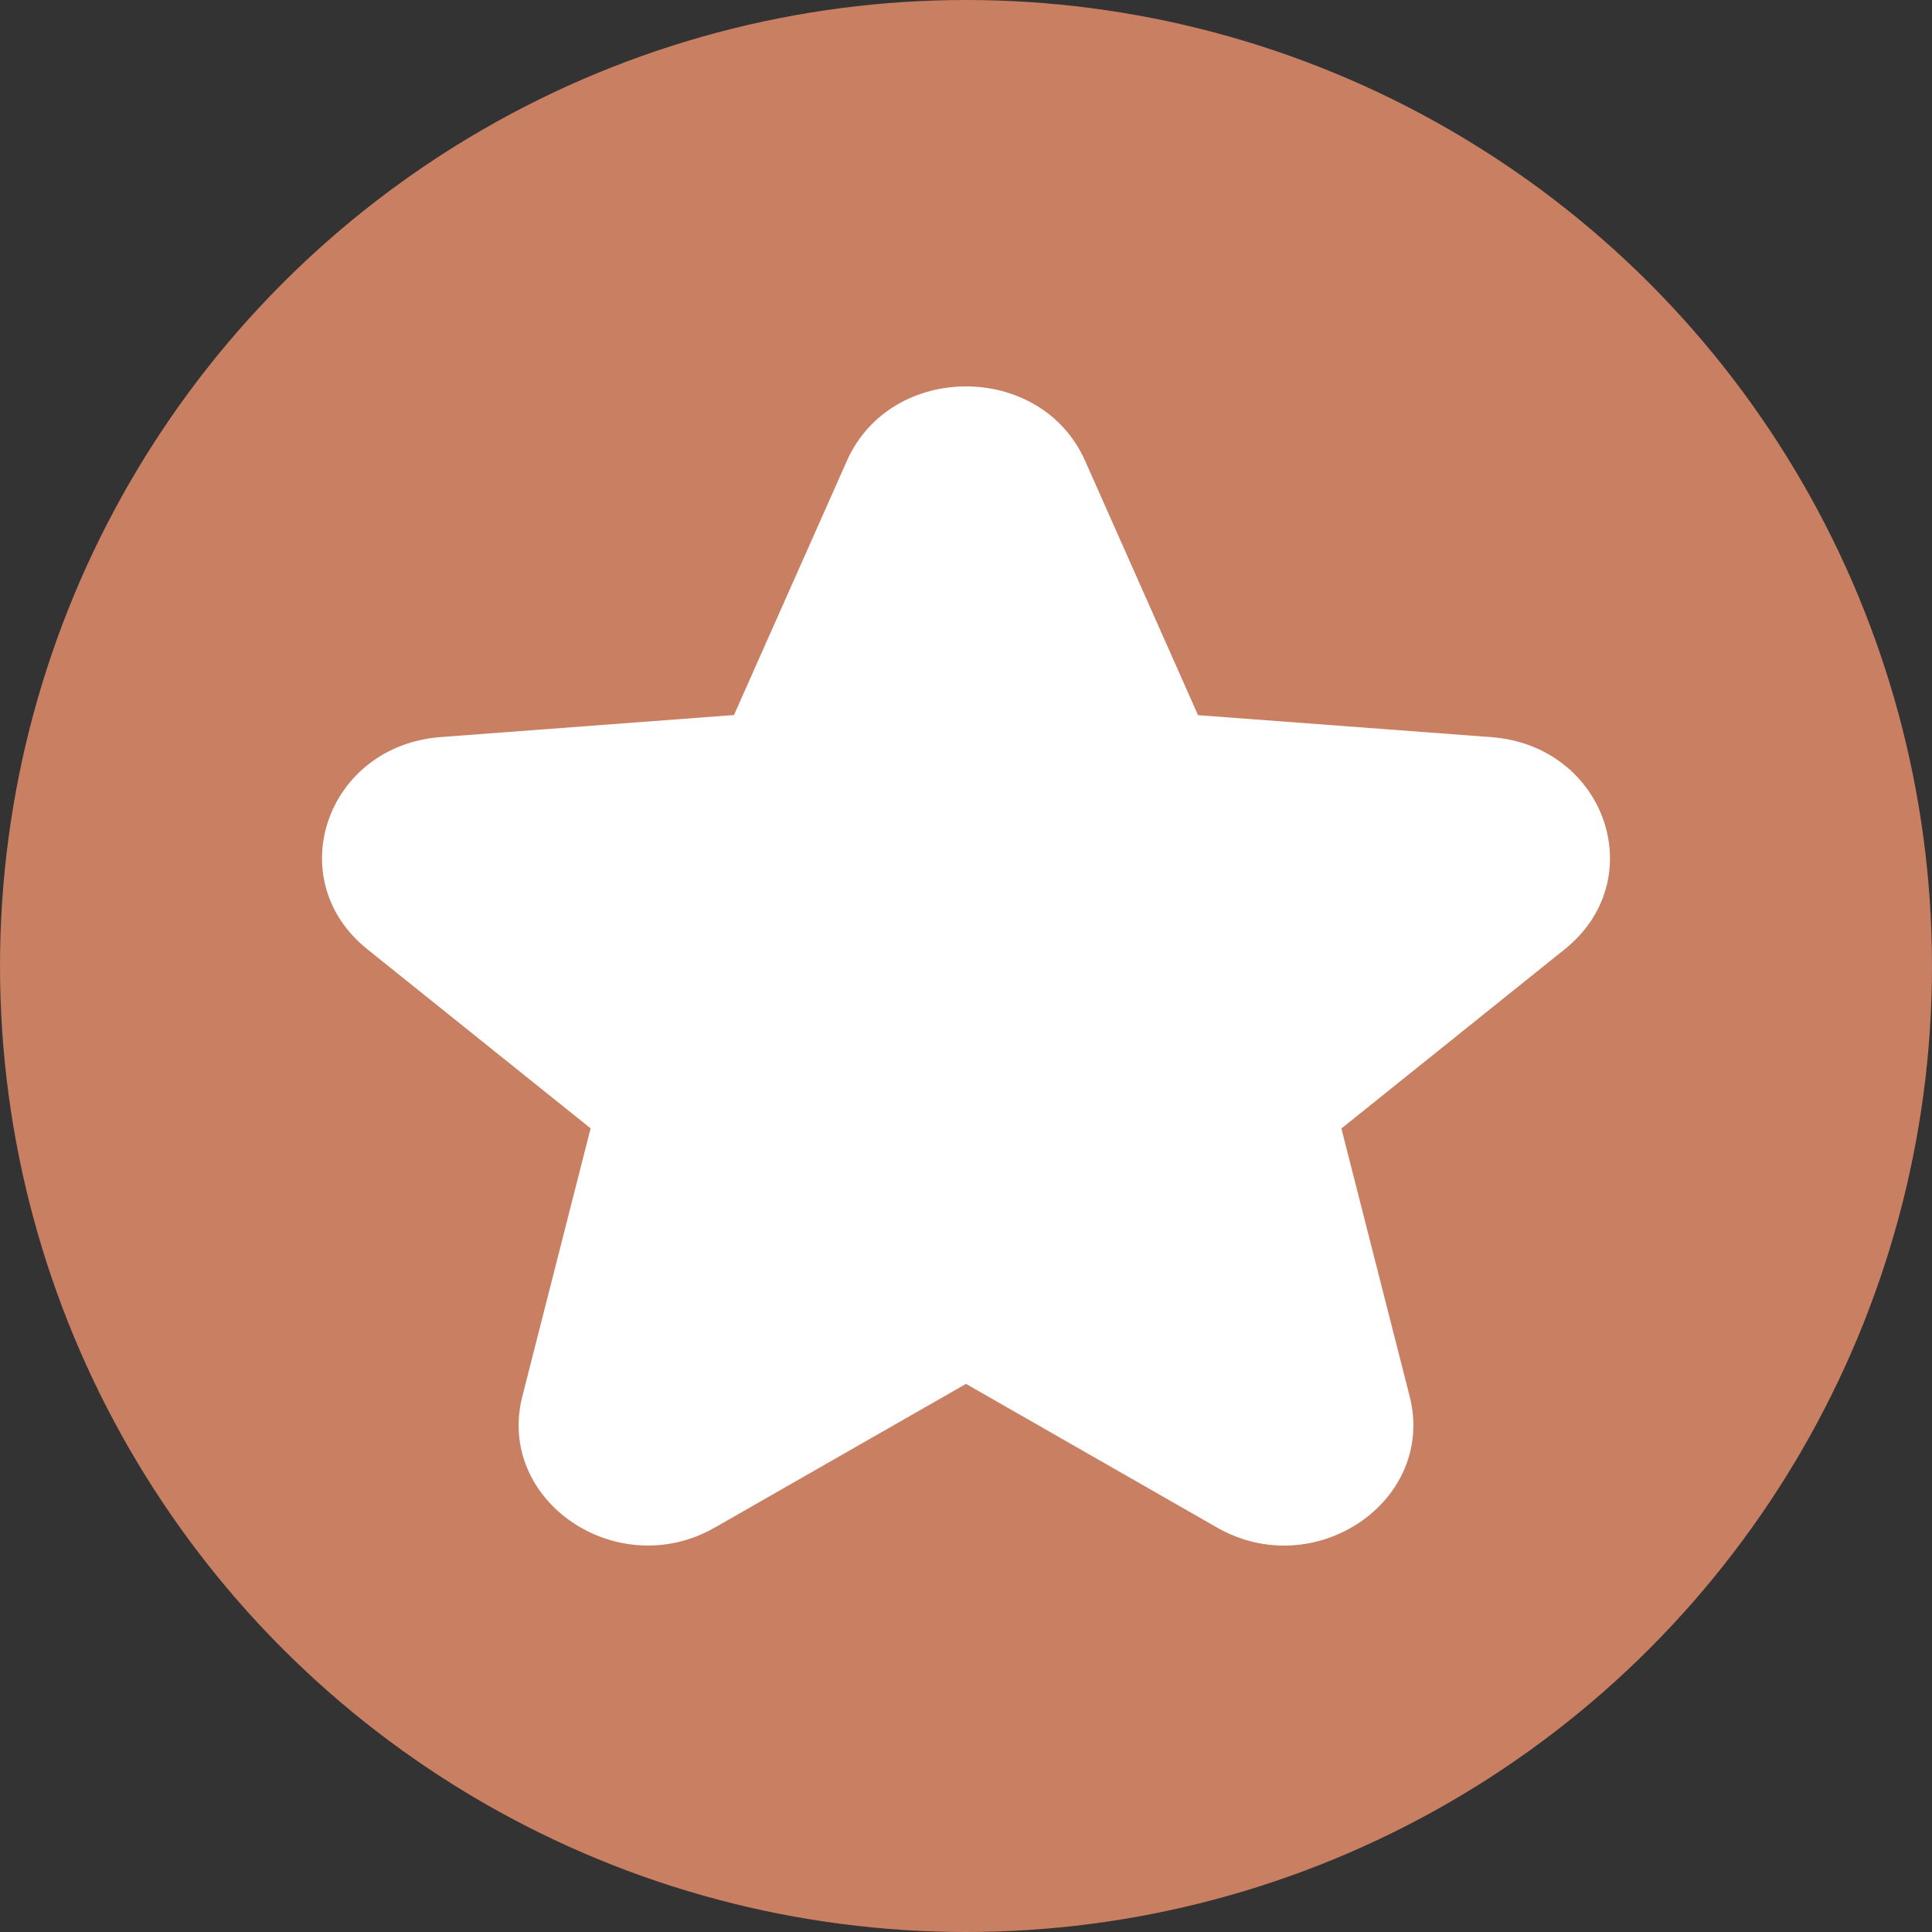
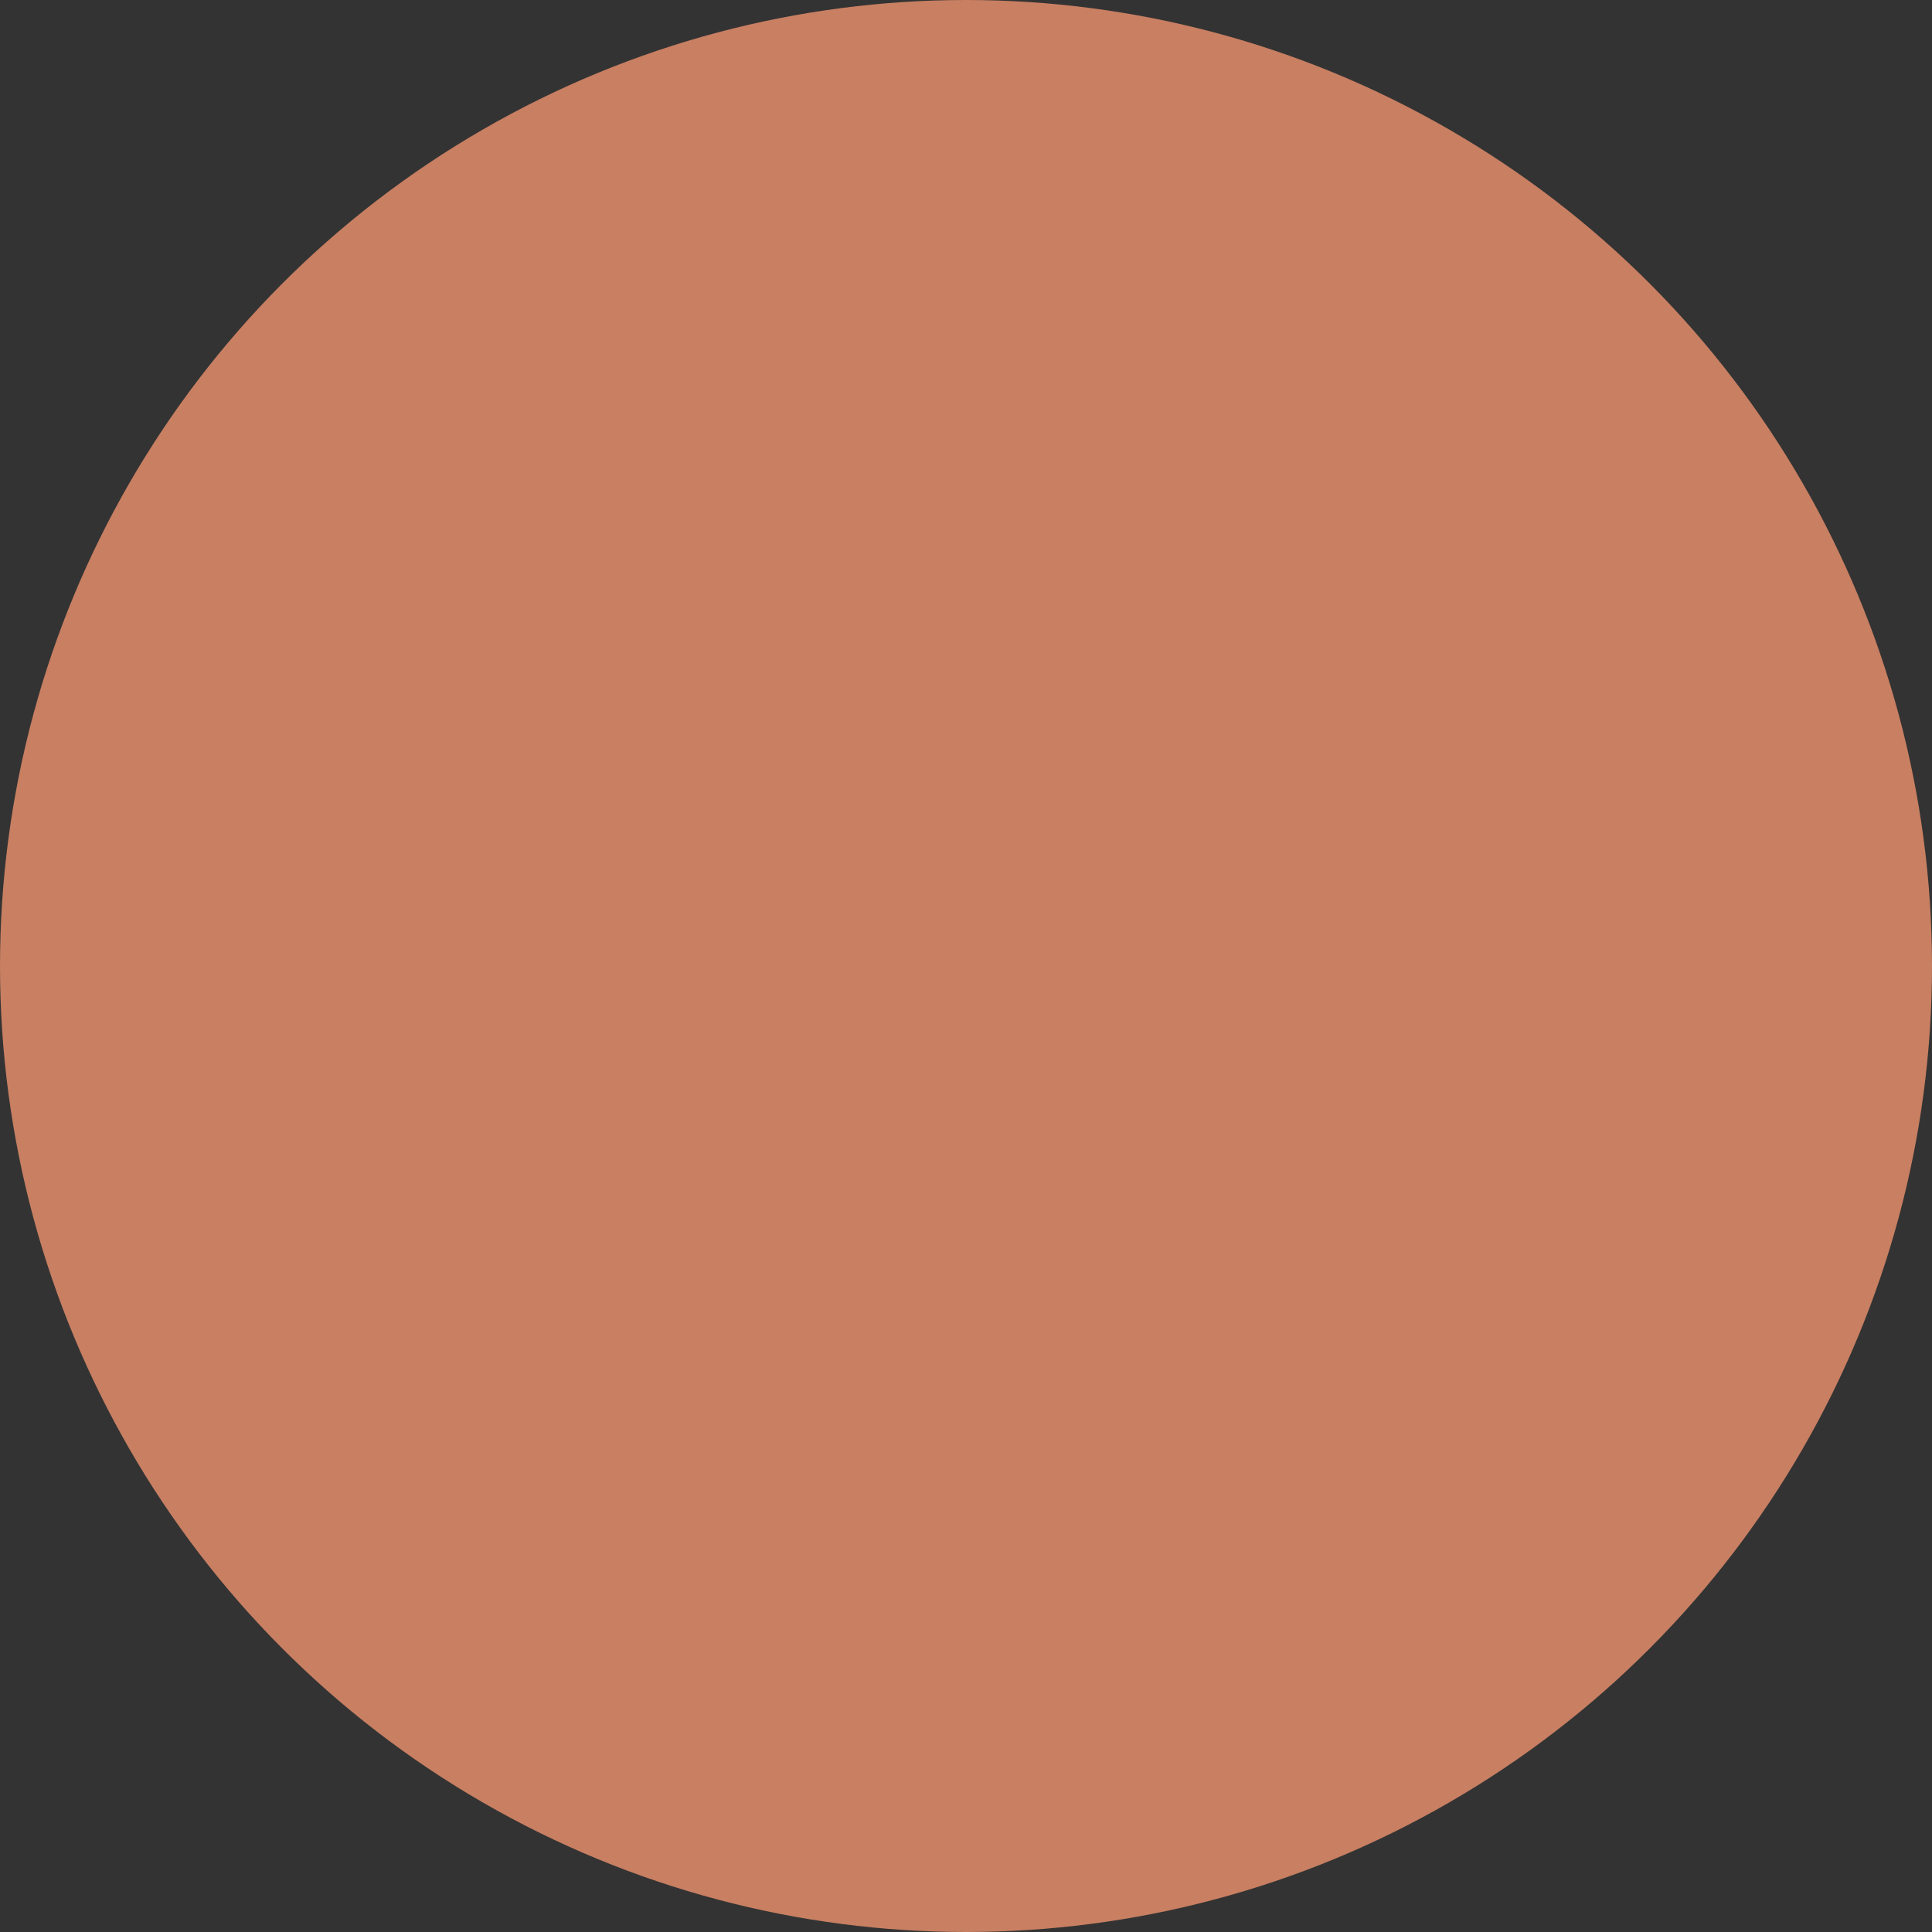
<svg xmlns="http://www.w3.org/2000/svg" width="30" height="30" viewBox="0 0 30 30" fill="none">
  <rect x="0" y="0" width="30" height="30" fill="#333333" stroke="none" />
  <circle cx="15" cy="15" r="15" fill="#C87F62" />
-   <path d="M16.849 7.155C16.165 5.615 13.835 5.615 13.151 7.155L11.397 11.103L6.845 11.445C5.07 11.578 4.35 13.653 5.703 14.739L9.171 17.521L8.111 21.682C7.698 23.305 9.583 24.588 11.103 23.718L15 21.489L18.897 23.719C20.417 24.589 22.302 23.306 21.889 21.682L20.829 17.523L24.297 14.74C25.65 13.654 24.93 11.58 23.155 11.446L18.603 11.105L16.849 7.155Z" fill="white" />
</svg>